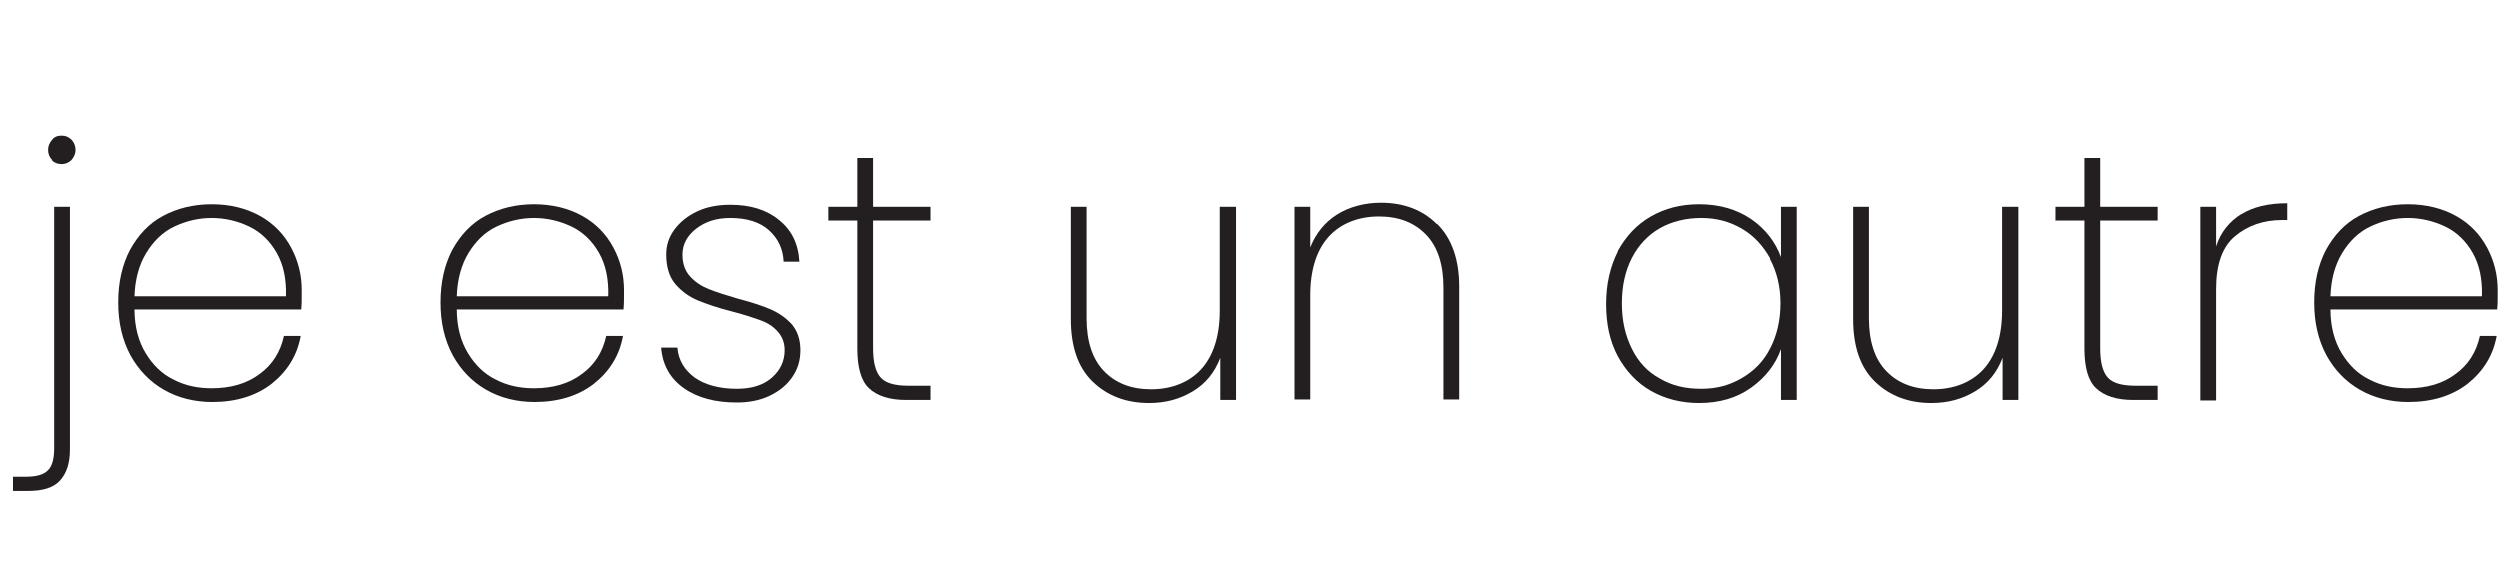
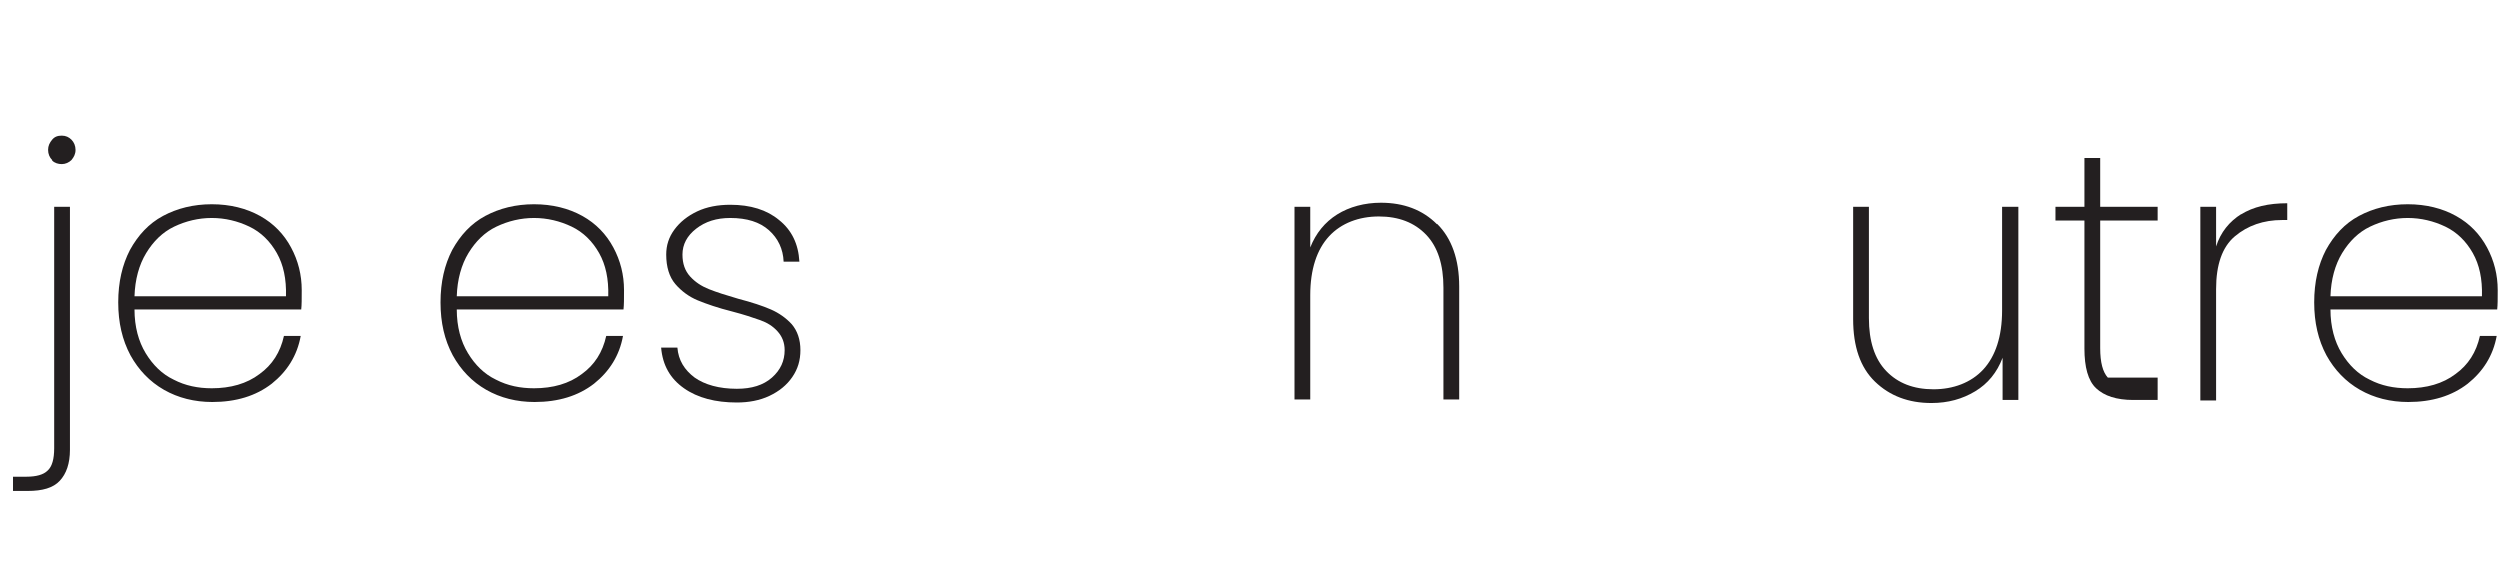
<svg xmlns="http://www.w3.org/2000/svg" width="140" height="32" viewBox="0 0 140 32" fill="none">
  <g clip-path="url(#clip0_1_123)">
    <path d="M3.917 25.188C3.917 25.956 3.717 26.526 3.347 26.924C2.977 27.323 2.38 27.493 1.554 27.493H0.728V26.696H1.469C2.038 26.696 2.436 26.582 2.664 26.355C2.92 26.127 3.034 25.7 3.034 25.102V11.581H3.917V25.188ZM2.92 8.962C2.778 8.82 2.693 8.62 2.693 8.393C2.693 8.165 2.778 7.994 2.92 7.823C3.063 7.652 3.233 7.596 3.461 7.596C3.689 7.596 3.86 7.681 4.002 7.823C4.144 7.966 4.23 8.165 4.23 8.393C4.23 8.62 4.144 8.791 4.002 8.962C3.86 9.104 3.66 9.19 3.461 9.19C3.262 9.19 3.063 9.133 2.92 8.99V8.962Z" fill="#231F20" />
    <path d="M16.869 17.331H7.532C7.532 18.299 7.76 19.124 8.158 19.779C8.557 20.434 9.069 20.946 9.724 21.259C10.379 21.601 11.09 21.743 11.859 21.743C12.912 21.743 13.823 21.487 14.535 20.946C15.246 20.434 15.702 19.722 15.901 18.811H16.84C16.641 19.921 16.072 20.804 15.218 21.487C14.335 22.17 13.225 22.512 11.887 22.512C10.891 22.512 9.98 22.284 9.183 21.829C8.386 21.373 7.76 20.718 7.304 19.893C6.849 19.039 6.621 18.071 6.621 16.933C6.621 15.794 6.849 14.826 7.276 14C7.731 13.175 8.329 12.52 9.126 12.093C9.923 11.666 10.834 11.438 11.859 11.438C12.884 11.438 13.794 11.666 14.563 12.093C15.332 12.52 15.901 13.118 16.299 13.858C16.698 14.598 16.897 15.395 16.897 16.249C16.897 16.733 16.897 17.075 16.869 17.331ZM15.502 14.171C15.132 13.517 14.62 13.004 13.965 12.691C13.311 12.378 12.599 12.207 11.859 12.207C11.119 12.207 10.407 12.378 9.752 12.691C9.098 13.004 8.585 13.517 8.187 14.171C7.788 14.826 7.56 15.652 7.532 16.591H16.015C16.043 15.623 15.873 14.826 15.502 14.171Z" fill="#231F20" />
    <path d="M34.916 17.331H25.579C25.579 18.299 25.807 19.124 26.206 19.779C26.604 20.434 27.117 20.946 27.771 21.259C28.426 21.601 29.138 21.743 29.906 21.743C30.96 21.743 31.87 21.487 32.582 20.946C33.294 20.434 33.749 19.722 33.949 18.811H34.888C34.689 19.921 34.119 20.804 33.265 21.487C32.383 22.17 31.273 22.512 29.935 22.512C28.939 22.512 28.028 22.284 27.23 21.829C26.433 21.373 25.807 20.718 25.352 19.893C24.896 19.039 24.669 18.071 24.669 16.933C24.669 15.794 24.896 14.826 25.323 14C25.779 13.175 26.377 12.52 27.174 12.093C27.971 11.666 28.882 11.438 29.906 11.438C30.931 11.438 31.842 11.666 32.611 12.093C33.379 12.52 33.949 13.118 34.347 13.858C34.746 14.598 34.945 15.395 34.945 16.249C34.945 16.733 34.945 17.075 34.916 17.331ZM33.55 14.171C33.18 13.517 32.668 13.004 32.013 12.691C31.358 12.378 30.646 12.207 29.906 12.207C29.166 12.207 28.455 12.378 27.8 12.691C27.145 13.004 26.633 13.517 26.234 14.171C25.836 14.826 25.608 15.652 25.579 16.591H34.062C34.091 15.623 33.92 14.826 33.55 14.171Z" fill="#231F20" />
    <path d="M38.304 21.743C37.535 21.202 37.108 20.462 37.023 19.466H37.934C37.991 20.178 38.332 20.718 38.902 21.145C39.471 21.544 40.268 21.772 41.264 21.772C42.09 21.772 42.745 21.573 43.229 21.145C43.712 20.718 43.94 20.206 43.94 19.608C43.94 19.181 43.798 18.84 43.542 18.555C43.285 18.27 42.972 18.071 42.574 17.929C42.175 17.787 41.663 17.616 41.008 17.445C40.211 17.246 39.556 17.018 39.072 16.819C38.589 16.619 38.162 16.306 37.82 15.908C37.478 15.509 37.308 14.94 37.308 14.257C37.308 13.744 37.45 13.289 37.763 12.862C38.076 12.435 38.503 12.093 39.044 11.837C39.585 11.581 40.211 11.467 40.894 11.467C42.033 11.467 42.944 11.752 43.627 12.321C44.339 12.89 44.709 13.659 44.766 14.655H43.883C43.855 13.944 43.57 13.346 43.058 12.89C42.545 12.435 41.834 12.207 40.894 12.207C40.126 12.207 39.499 12.406 38.987 12.805C38.475 13.203 38.218 13.687 38.218 14.257C38.218 14.769 38.361 15.168 38.645 15.481C38.93 15.794 39.272 16.021 39.699 16.192C40.126 16.363 40.667 16.534 41.35 16.733C42.118 16.933 42.716 17.132 43.172 17.331C43.627 17.53 44.026 17.815 44.339 18.157C44.652 18.527 44.823 19.011 44.823 19.608C44.823 20.178 44.68 20.662 44.367 21.117C44.054 21.573 43.627 21.914 43.086 22.17C42.545 22.427 41.919 22.54 41.264 22.54C40.069 22.54 39.072 22.284 38.304 21.743Z" fill="#231F20" />
-     <path d="M48.893 12.349V19.494C48.893 20.291 49.036 20.832 49.32 21.145C49.605 21.459 50.117 21.601 50.886 21.601H52.11V22.398H50.744C49.804 22.398 49.121 22.17 48.666 21.743C48.21 21.316 48.011 20.548 48.011 19.523V12.349H46.388V11.581H48.011V8.848H48.893V11.581H52.11V12.349H48.893Z" fill="#231F20" />
-     <path d="M69.218 11.581V22.398H68.336V20.035C68.023 20.861 67.51 21.487 66.799 21.914C66.087 22.341 65.29 22.569 64.35 22.569C63.07 22.569 62.016 22.17 61.191 21.373C60.365 20.576 59.967 19.409 59.967 17.872V11.581H60.849V17.815C60.849 19.096 61.162 20.092 61.817 20.775C62.472 21.459 63.354 21.8 64.464 21.8C65.575 21.8 66.571 21.43 67.254 20.69C67.937 19.95 68.307 18.84 68.307 17.388V11.581H69.218Z" fill="#231F20" />
    <path d="M80.491 12.549C81.288 13.346 81.715 14.513 81.715 16.05V22.369H80.832V16.107C80.832 14.826 80.519 13.83 79.865 13.146C79.21 12.463 78.328 12.122 77.217 12.122C76.107 12.122 75.111 12.492 74.428 13.232C73.744 13.972 73.374 15.082 73.374 16.534V22.369H72.492V11.581H73.374V13.858C73.688 13.061 74.2 12.435 74.883 12.008C75.566 11.581 76.42 11.353 77.331 11.353C78.612 11.353 79.665 11.752 80.462 12.549H80.491Z" fill="#231F20" />
-     <path d="M90.596 14.057C91.052 13.232 91.65 12.577 92.447 12.122C93.244 11.666 94.126 11.438 95.151 11.438C96.29 11.438 97.257 11.723 98.055 12.264C98.852 12.805 99.421 13.545 99.734 14.399V11.581H100.617V22.398H99.734V19.551C99.421 20.434 98.852 21.145 98.055 21.715C97.257 22.284 96.29 22.569 95.151 22.569C94.155 22.569 93.244 22.341 92.447 21.886C91.65 21.43 91.052 20.775 90.596 19.95C90.141 19.096 89.942 18.128 89.942 17.018C89.942 15.908 90.169 14.94 90.596 14.086V14.057ZM99.136 14.484C98.738 13.773 98.225 13.203 97.542 12.805C96.859 12.406 96.119 12.207 95.265 12.207C94.411 12.207 93.614 12.406 92.959 12.776C92.304 13.146 91.763 13.716 91.394 14.427C91.023 15.139 90.824 15.993 90.824 16.989C90.824 17.986 91.023 18.811 91.394 19.551C91.763 20.291 92.276 20.832 92.959 21.202C93.642 21.601 94.382 21.772 95.265 21.772C96.147 21.772 96.859 21.573 97.542 21.174C98.225 20.775 98.766 20.235 99.136 19.494C99.506 18.783 99.706 17.929 99.706 16.989C99.706 16.05 99.506 15.225 99.108 14.484H99.136Z" fill="#231F20" />
    <path d="M113.028 11.581V22.398H112.145V20.035C111.832 20.861 111.32 21.487 110.608 21.914C109.897 22.341 109.099 22.569 108.16 22.569C106.879 22.569 105.826 22.17 105 21.373C104.175 20.576 103.776 19.409 103.776 17.872V11.581H104.659V17.815C104.659 19.096 104.972 20.092 105.627 20.775C106.281 21.459 107.164 21.8 108.274 21.8C109.384 21.8 110.38 21.43 111.064 20.69C111.747 19.95 112.117 18.84 112.117 17.388V11.581H113.028Z" fill="#231F20" />
-     <path d="M117.611 12.349V19.494C117.611 20.291 117.753 20.832 118.038 21.145C118.323 21.459 118.835 21.601 119.604 21.601H120.828V22.398H119.461C118.522 22.398 117.839 22.17 117.383 21.743C116.928 21.316 116.728 20.548 116.728 19.523V12.349H115.106V11.581H116.728V8.848H117.611V11.581H120.828V12.349H117.611Z" fill="#231F20" />
+     <path d="M117.611 12.349V19.494C117.611 20.291 117.753 20.832 118.038 21.145H120.828V22.398H119.461C118.522 22.398 117.839 22.17 117.383 21.743C116.928 21.316 116.728 20.548 116.728 19.523V12.349H115.106V11.581H116.728V8.848H117.611V11.581H120.828V12.349H117.611Z" fill="#231F20" />
    <path d="M125.496 12.008C126.179 11.581 127.033 11.382 128.086 11.382V12.321H127.802C126.749 12.321 125.866 12.634 125.154 13.232C124.443 13.83 124.101 14.826 124.101 16.192V22.427H123.219V11.581H124.101V13.801C124.357 13.004 124.841 12.406 125.525 11.979L125.496 12.008Z" fill="#231F20" />
    <path d="M139.843 17.331H130.506C130.506 18.299 130.734 19.124 131.132 19.779C131.531 20.434 132.043 20.946 132.698 21.259C133.353 21.601 134.064 21.743 134.833 21.743C135.886 21.743 136.797 21.487 137.509 20.946C138.22 20.434 138.676 19.722 138.875 18.811H139.815C139.615 19.921 139.046 20.804 138.192 21.487C137.31 22.17 136.199 22.512 134.861 22.512C133.865 22.512 132.954 22.284 132.157 21.829C131.36 21.373 130.734 20.718 130.278 19.893C129.823 19.039 129.595 18.071 129.595 16.933C129.595 15.794 129.823 14.826 130.25 14C130.705 13.175 131.303 12.52 132.1 12.093C132.897 11.666 133.808 11.438 134.833 11.438C135.858 11.438 136.769 11.666 137.537 12.093C138.306 12.52 138.875 13.118 139.274 13.858C139.672 14.598 139.872 15.395 139.872 16.249C139.872 16.733 139.872 17.075 139.843 17.331ZM138.477 14.171C138.107 13.517 137.594 13.004 136.94 12.691C136.285 12.378 135.573 12.207 134.833 12.207C134.093 12.207 133.381 12.378 132.727 12.691C132.072 13.004 131.559 13.517 131.161 14.171C130.762 14.826 130.535 15.652 130.506 16.591H138.989C139.018 15.623 138.847 14.826 138.477 14.171Z" fill="#231F20" />
  </g>
  <defs>
    <clipPath id="clip0_1_123">
      <rect width="139.2" height="32" fill="white" transform="translate(0.7)" />
    </clipPath>
  </defs>
</svg>